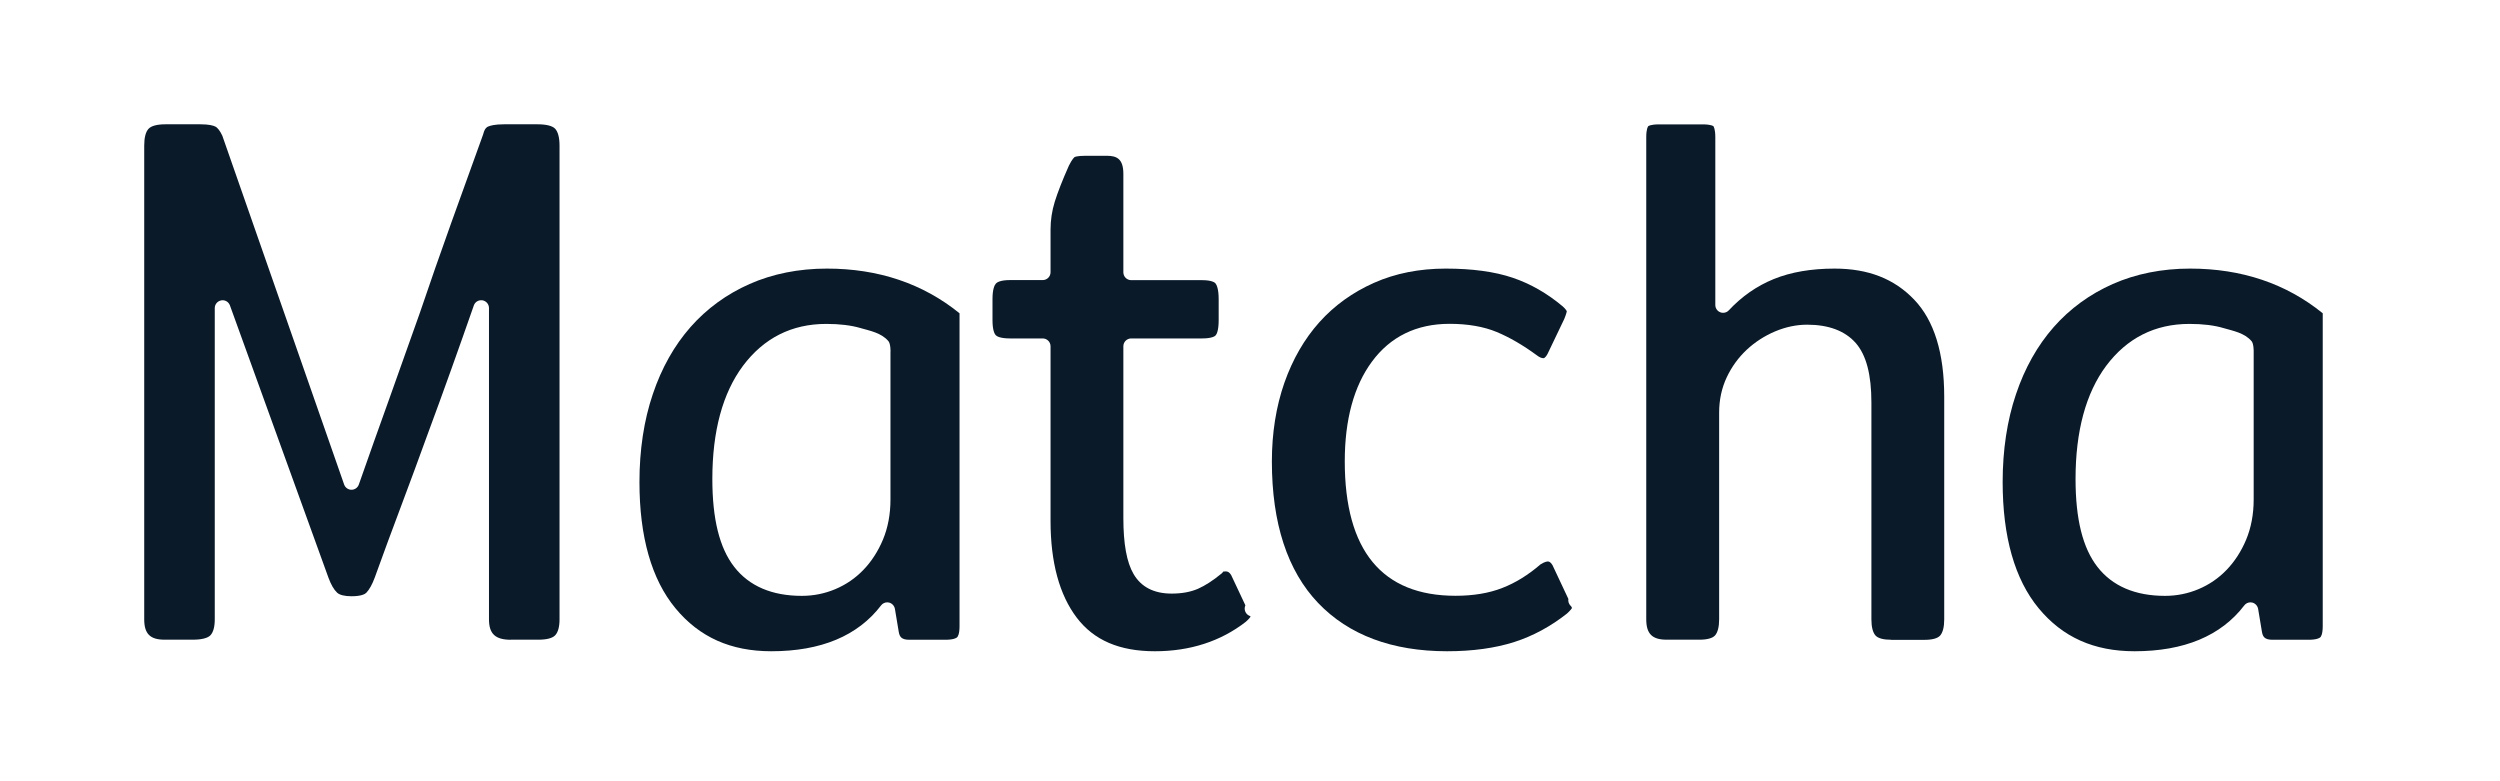
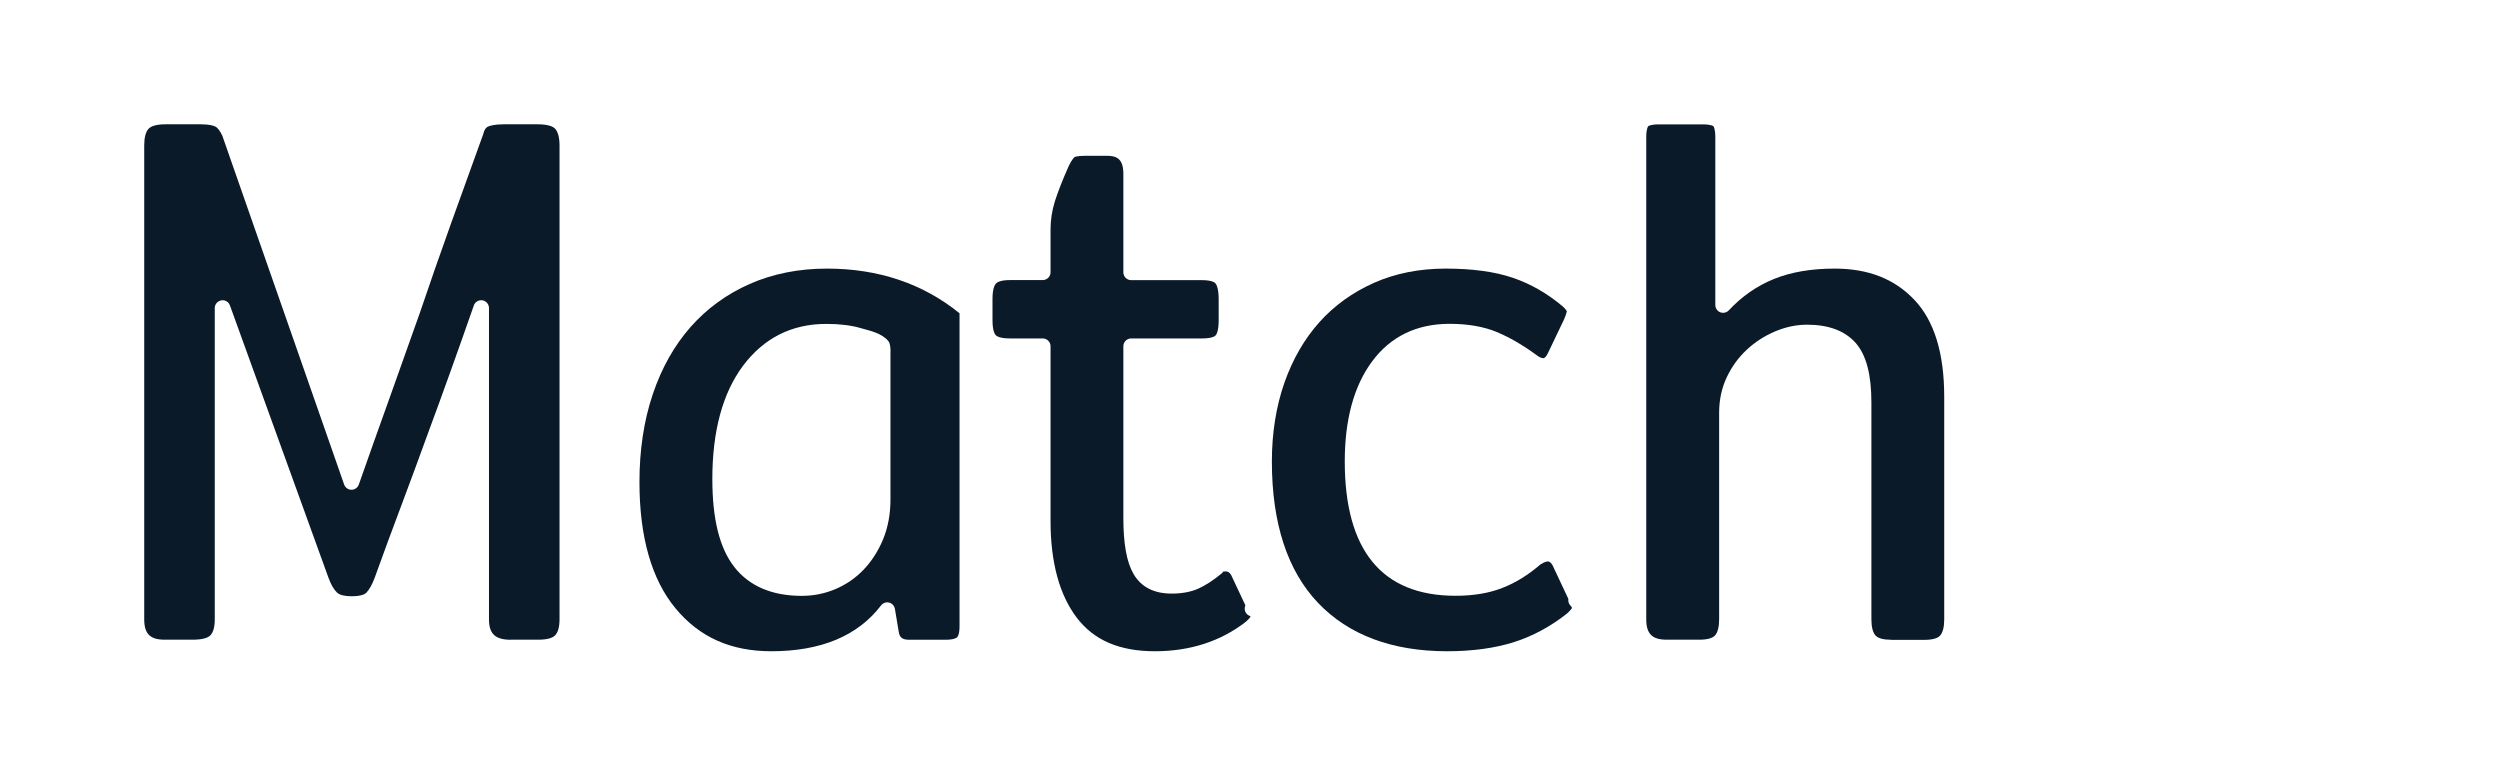
<svg xmlns="http://www.w3.org/2000/svg" version="1.1" id="matcha_text" x="0px" y="0px" viewBox="0 0 320 100" style="enable-background:new 0 0 320 100;" xml:space="preserve">
  <style type="text/css">
	.st0{fill:#0A1A29;}
</style>
  <g>
    <path class="st0" d="M65.4,81.89c-2,0-2.81-0.76-2.81-2.61V39.43c0-0.49-0.35-0.9-0.83-0.99c-0.06-0.01-0.11-0.01-0.17-0.01   c-0.42,0-0.8,0.26-0.94,0.67c-0.98,2.8-1.95,5.56-2.93,8.29c-0.98,2.73-1.98,5.49-3.02,8.29c-1.11,3.06-2.23,6.1-3.37,9.13   c-1.14,3.03-2.27,6.08-3.37,9.14c-0.33,0.89-0.7,1.54-1.08,1.93c-0.16,0.16-0.63,0.44-1.88,0.44c-0.89,0-1.53-0.16-1.85-0.46   c-0.41-0.38-0.78-1.02-1.11-1.92L29.43,39.09c-0.15-0.4-0.52-0.66-0.94-0.66c-0.06,0-0.11,0-0.17,0.02   c-0.48,0.08-0.83,0.5-0.83,0.98v39.84c0,0.97-0.19,1.66-0.56,2.05c-0.34,0.36-1.14,0.56-2.25,0.56h-3.61   c-1.86,0-2.61-0.76-2.61-2.61V18.63c0-1.02,0.19-1.76,0.56-2.15c0.35-0.37,1.09-0.57,2.15-0.57h4.49c1.09,0,1.64,0.16,1.9,0.29   c0.3,0.15,0.62,0.57,0.9,1.18l15.59,44.64c0.14,0.4,0.52,0.67,0.94,0.67h0c0.42,0,0.8-0.27,0.94-0.67c1.3-3.71,2.6-7.37,3.9-10.98   c1.3-3.62,2.6-7.28,3.91-10.99c1.29-3.82,2.64-7.67,4-11.47c1.37-3.81,2.73-7.6,4.1-11.37c0.01-0.03,0.02-0.06,0.03-0.1   c0.18-0.71,0.48-0.85,0.58-0.9c0.29-0.13,0.88-0.3,2.06-0.3h4.3c1.11,0,1.91,0.2,2.25,0.57c0.36,0.39,0.56,1.13,0.56,2.15v60.64   c0,0.97-0.19,1.66-0.56,2.05c-0.35,0.37-1.09,0.56-2.15,0.56H65.4z" />
    <path class="st0" d="M98.73,83.36c-5.2,0-9.21-1.8-12.27-5.5c-3.06-3.7-4.61-9.14-4.61-16.16c0-4.1,0.57-7.89,1.71-11.25   c1.12-3.34,2.75-6.23,4.83-8.59c2.07-2.35,4.62-4.21,7.56-5.51c2.95-1.3,6.28-1.97,9.9-1.97c6.59,0,12.29,1.92,16.97,5.72v40.06   c0,1.04-0.24,1.35-0.31,1.41c-0.1,0.1-0.46,0.32-1.52,0.32h-4.59c-1,0-1.25-0.37-1.36-1.01l-0.49-2.94   c-0.07-0.39-0.36-0.71-0.74-0.81c-0.08-0.02-0.16-0.03-0.24-0.03c-0.31,0-0.6,0.14-0.79,0.39C109.8,81.39,105.08,83.36,98.73,83.36   z M105.76,41.46c-4.42,0-8,1.81-10.67,5.38c-2.59,3.48-3.91,8.35-3.91,14.46c0,5.16,0.92,8.84,2.8,11.26   c1.91,2.46,4.83,3.71,8.65,3.71c1.5,0,2.94-0.29,4.29-0.86c1.36-0.57,2.57-1.4,3.6-2.47c1.03-1.07,1.87-2.37,2.5-3.87   c0.63-1.52,0.96-3.24,0.96-5.12V45.11C114,45,114,44,113.72,43.67c-0.91-1.08-2.39-1.33-3.58-1.68   C108.95,41.64,107.47,41.46,105.76,41.46z" />
    <path class="st0" d="M147.83,83.36c-4.53,0-7.8-1.4-10-4.29c-2.23-2.93-3.36-7.1-3.36-12.38V44.32c0-0.55-0.45-1-1-1h-4.2   c-1.28,0-1.69-0.29-1.81-0.41c-0.13-0.13-0.42-0.59-0.42-1.91v-2.73c0-1.29,0.27-1.79,0.44-1.98c0.12-0.13,0.52-0.44,1.79-0.44h4.2   c0.55,0,1-0.45,1-1v-5.47c0-1.2,0.18-2.4,0.54-3.56c0.38-1.22,0.99-2.78,1.81-4.62c0.43-0.86,0.69-1.07,0.74-1.1   c0.01,0,0.28-0.16,1.38-0.16h2.73c1.28,0,2.12,0.39,2.12,2.32v12.6c0,0.55,0.45,1,1,1h9.08c1.28,0,1.64,0.32,1.71,0.41   c0.15,0.19,0.41,0.7,0.41,2.01V41c0,1.34-0.27,1.8-0.39,1.93c-0.08,0.09-0.44,0.39-1.73,0.39h-9.08c-0.55,0-1,0.45-1,1v21.97   c0,3.34,0.43,5.69,1.31,7.19c0.97,1.66,2.61,2.5,4.87,2.5c1.31,0,2.44-0.21,3.38-0.62c0.9-0.4,1.89-1.03,3.01-1.95   c0.08-0.07,0.16-0.15,0.22-0.25c0,0,0,0,0.01,0c0.03,0,0.13-0.02,0.31-0.02c0.21,0,0.43,0.06,0.68,0.45l1.83,3.89   c-0.06,0.13-0.09,0.27-0.09,0.42c0,0.45,0.3,0.83,0.7,0.96c0.02,0.03,0.04,0.06,0.05,0.08c-0.07,0.1-0.23,0.32-0.62,0.66   C156.26,82.08,152.33,83.36,147.83,83.36z" />
    <path class="st0" d="M185.23,83.36c-7.04,0-12.59-2.08-16.51-6.18c-3.93-4.12-5.92-10.21-5.92-18.11c0-3.65,0.54-7.03,1.6-10.07   c1.06-3.02,2.57-5.63,4.49-7.77c1.91-2.13,4.26-3.82,6.99-5.03c2.72-1.21,5.81-1.82,9.17-1.82c3.39,0,6.27,0.39,8.57,1.17   c2.28,0.77,4.44,2.01,6.41,3.67c0.42,0.38,0.51,0.59,0.52,0.63c0,0.01-0.02,0.09-0.06,0.24c-0.06,0.2-0.14,0.44-0.26,0.73   l-2.12,4.43c-0.08,0.17-0.33,0.6-0.56,0.6c-0.23,0-0.53-0.13-0.86-0.39c-1.76-1.29-3.47-2.28-5.1-2.96   c-1.68-0.7-3.72-1.05-6.05-1.05c-4.22,0-7.57,1.63-9.94,4.85c-2.3,3.12-3.47,7.41-3.47,12.75c0,11.42,4.77,17.21,14.18,17.21   c2.26,0,4.27-0.33,5.98-1c1.68-0.65,3.32-1.66,4.88-3.01c0.52-0.33,0.82-0.38,0.96-0.38c0.08,0,0.3,0,0.58,0.45l2.04,4.34   c-0.05,0.31,0.05,0.64,0.28,0.87c0.12,0.12,0.15,0.19,0.15,0.2c0.02,0.05,0.03,0.08,0.03,0.11c-0.06,0.09-0.22,0.31-0.63,0.69   c-2.06,1.63-4.35,2.88-6.76,3.65C191.38,82.96,188.49,83.36,185.23,83.36z" />
    <path class="st0" d="M242.06,81.89c-0.98,0-1.67-0.19-1.99-0.54c-0.35-0.39-0.53-1.1-0.53-2.07V51.54c0-3.6-0.66-6.1-2.01-7.64   c-1.37-1.55-3.46-2.34-6.22-2.34c-1.37,0-2.74,0.29-4.1,0.86c-1.34,0.57-2.56,1.35-3.62,2.34c-1.06,0.99-1.93,2.18-2.56,3.52   c-0.65,1.37-0.98,2.89-0.98,4.53v26.46c0,0.96-0.18,1.68-0.53,2.07c-0.32,0.35-1,0.54-1.99,0.54h-4.2c-1.86,0-2.61-0.76-2.61-2.61   V17.56c0-1.05,0.21-1.36,0.26-1.41l0,0c0,0,0.25-0.23,1.38-0.23h5.57c1.13,0,1.38,0.23,1.38,0.23c0.04,0.05,0.25,0.36,0.25,1.41   v21.48c0,0.41,0.25,0.78,0.63,0.93c0.12,0.05,0.24,0.07,0.37,0.07c0.27,0,0.54-0.11,0.73-0.32c1.65-1.77,3.58-3.12,5.75-4   c2.18-0.89,4.8-1.34,7.78-1.34c4.31,0,7.65,1.3,10.21,3.99c2.54,2.66,3.83,6.83,3.83,12.4v28.52c0,0.96-0.18,1.68-0.53,2.07   c-0.32,0.35-1,0.54-1.99,0.54H242.06z" />
-     <path class="st0" d="M273.22,83.36c-5.2,0-9.21-1.8-12.27-5.5c-3.06-3.7-4.61-9.14-4.61-16.16c0-4.1,0.57-7.89,1.71-11.25   c1.12-3.34,2.75-6.23,4.83-8.59c2.07-2.35,4.62-4.21,7.56-5.51c2.95-1.3,6.28-1.97,9.9-1.97c6.59,0,12.29,1.92,16.97,5.72v40.06   c0,1.04-0.24,1.35-0.31,1.41c-0.1,0.1-0.46,0.32-1.52,0.32h-4.59c-1,0-1.25-0.37-1.36-1.01l-0.49-2.94   c-0.07-0.39-0.36-0.71-0.74-0.81c-0.08-0.02-0.16-0.03-0.24-0.03c-0.31,0-0.6,0.14-0.79,0.39   C284.29,81.39,279.56,83.36,273.22,83.36z M280.25,41.46c-4.42,0-8,1.81-10.67,5.38c-2.59,3.48-3.91,8.35-3.91,14.46   c0,5.16,0.92,8.84,2.8,11.26c1.91,2.46,4.83,3.71,8.65,3.71c1.5,0,2.94-0.29,4.29-0.86c1.36-0.57,2.57-1.4,3.6-2.47   c1.03-1.07,1.87-2.37,2.5-3.87c0.63-1.52,0.96-3.24,0.96-5.12V45.11c0.01-0.11,0.01-1.11-0.26-1.43c-0.91-1.08-2.39-1.33-3.58-1.68   C283.44,41.64,281.96,41.46,280.25,41.46z" />
  </g>
</svg>